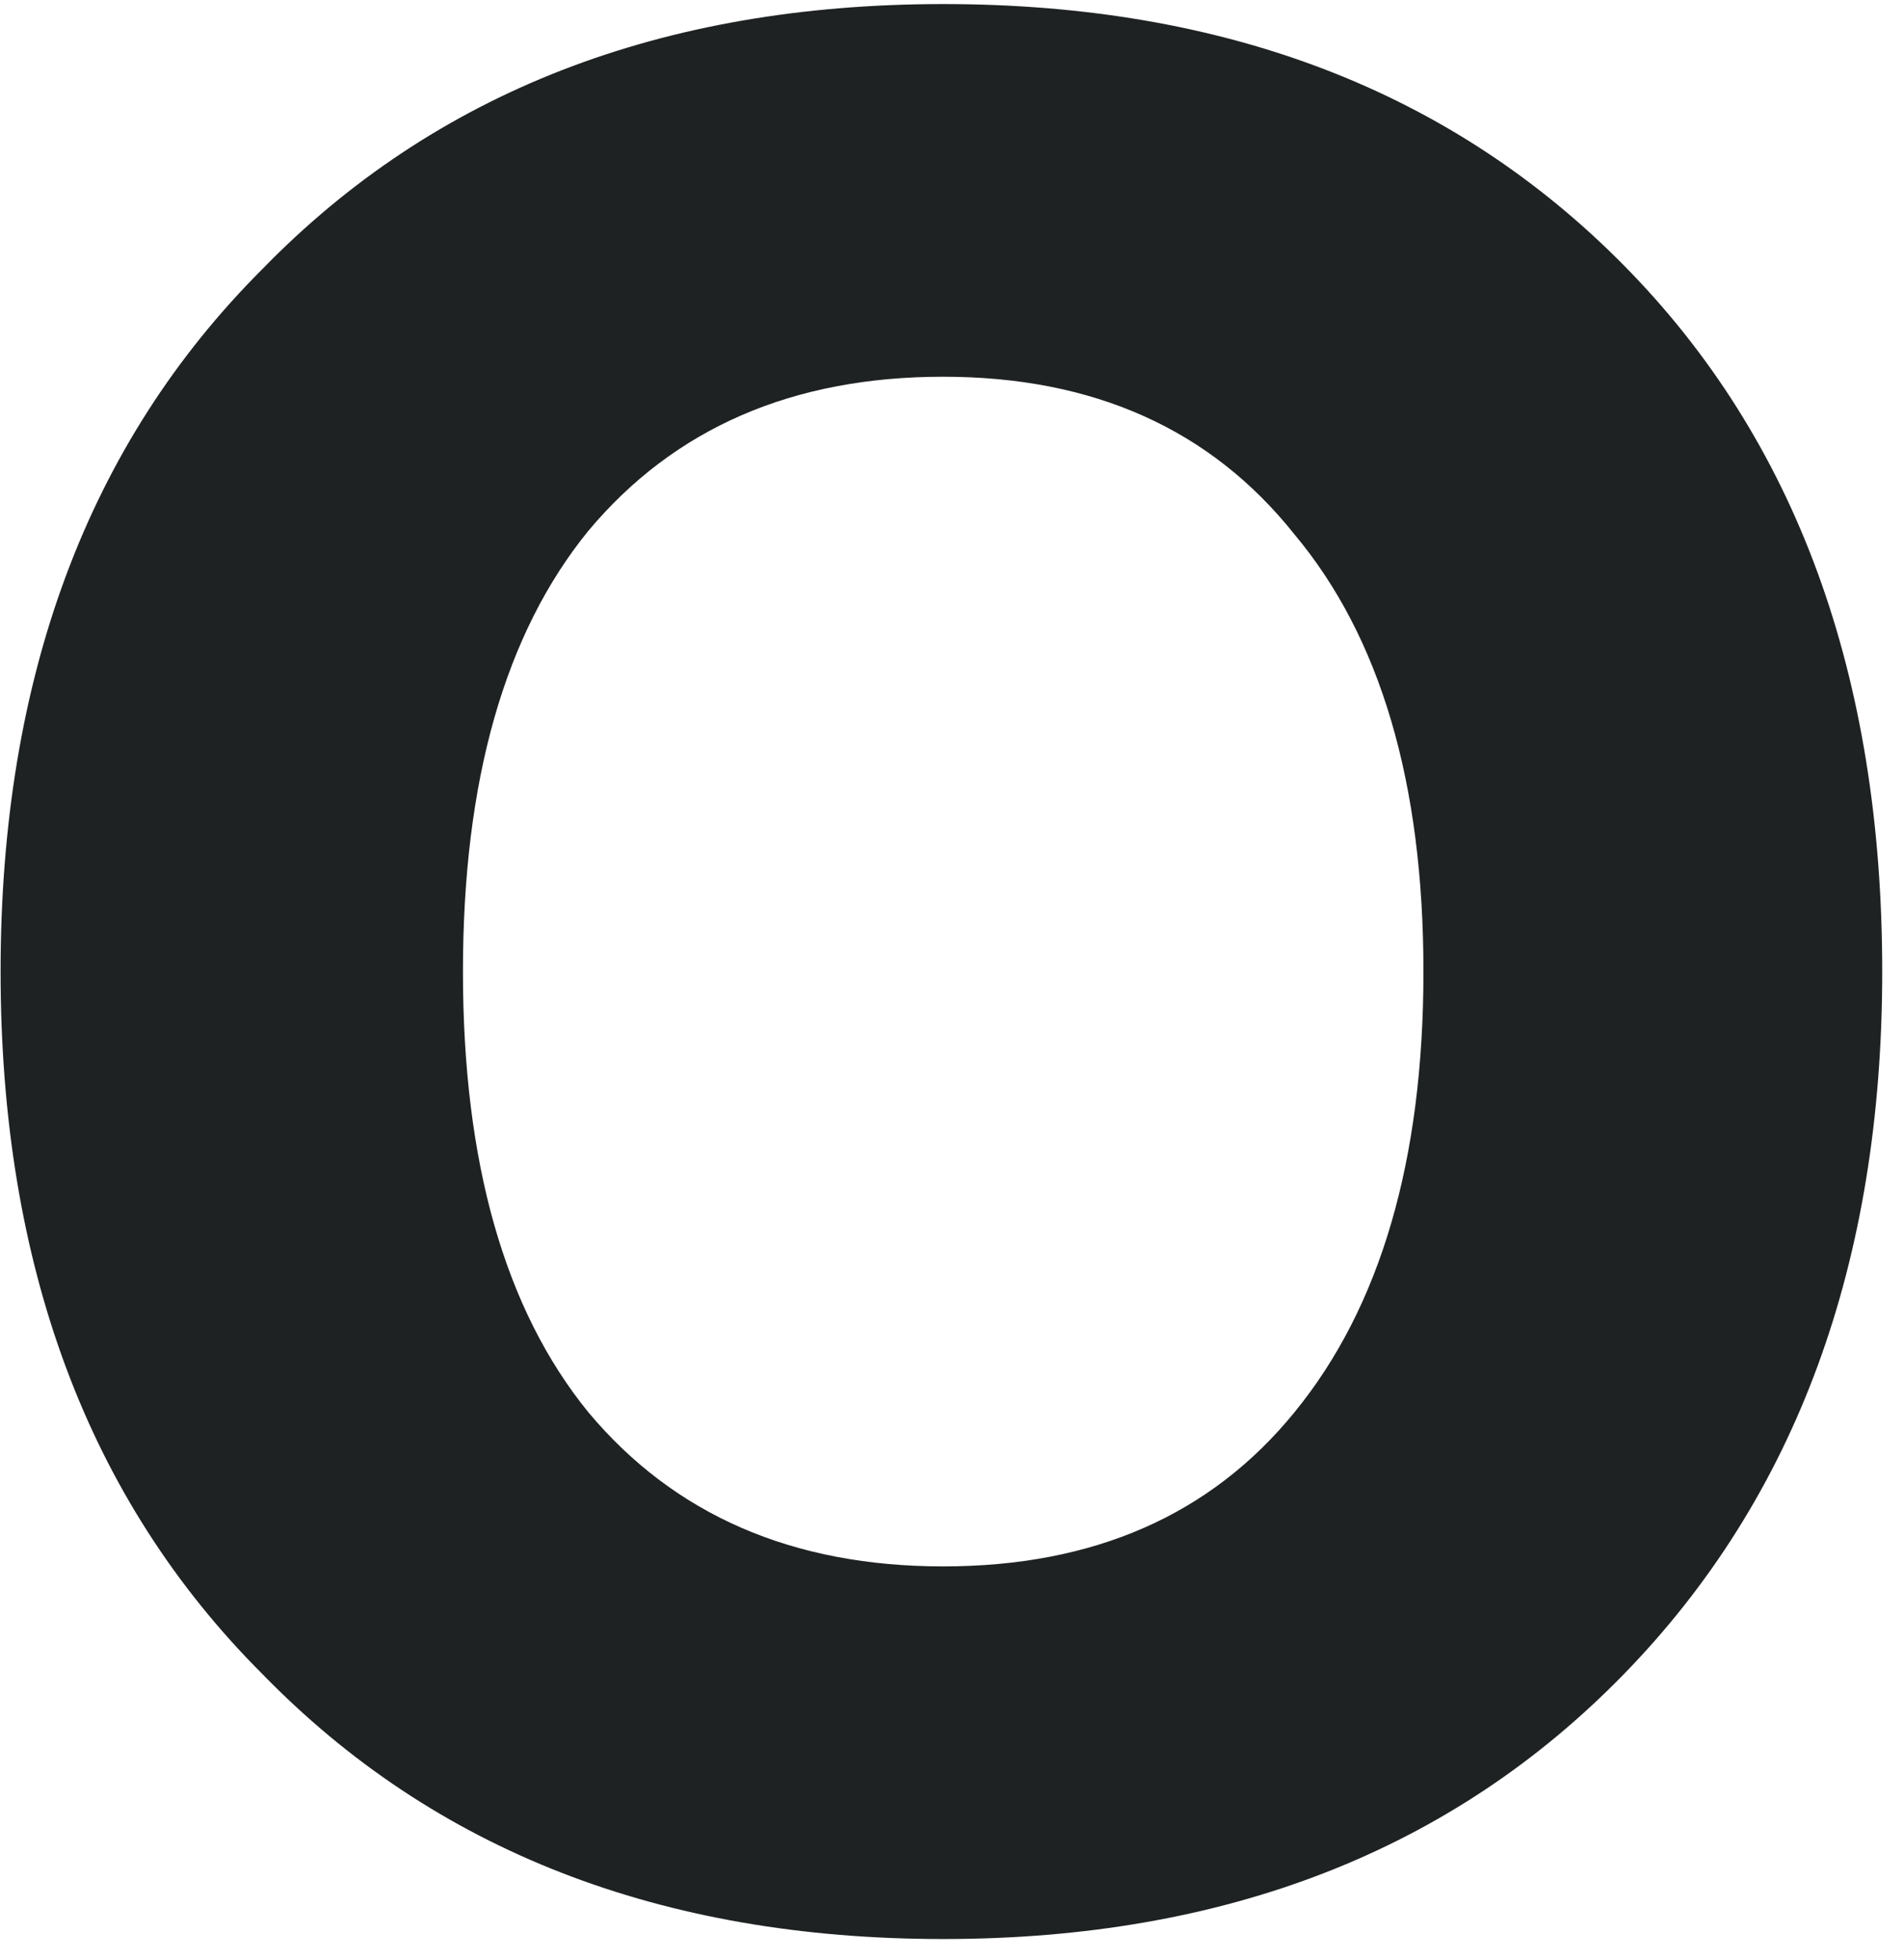
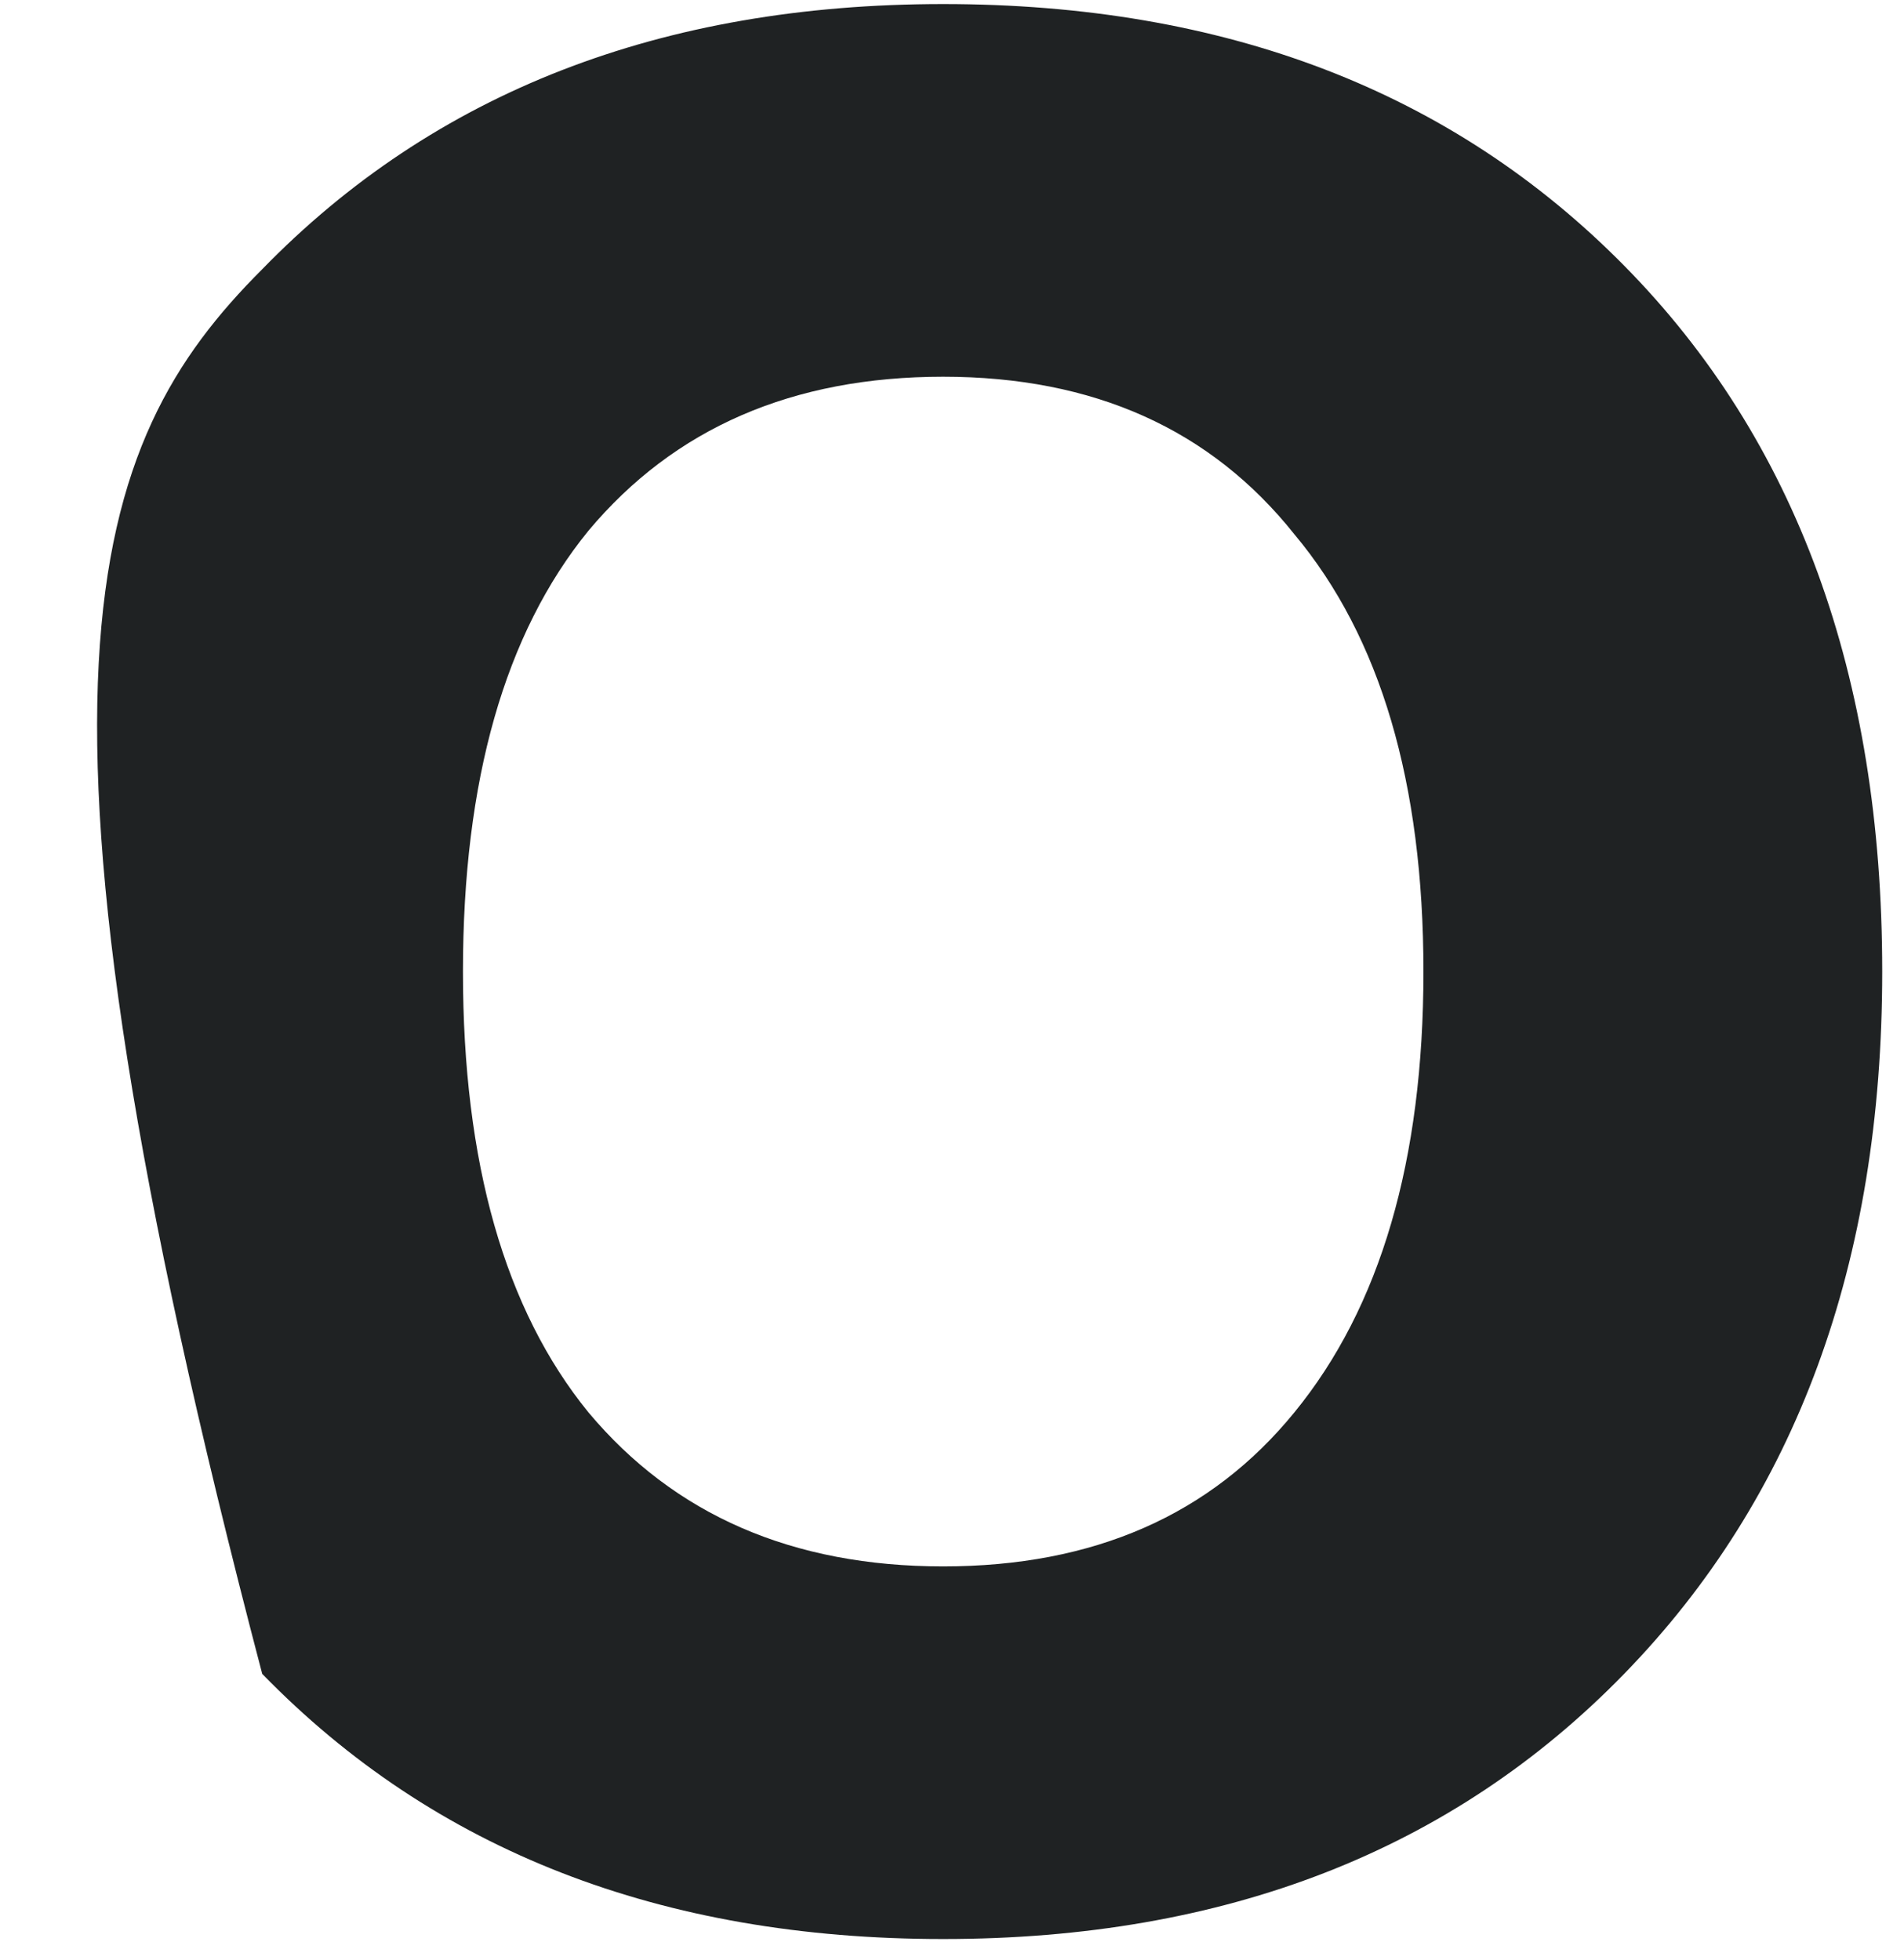
<svg xmlns="http://www.w3.org/2000/svg" width="68" height="70" viewBox="0 0 68 70" fill="none">
-   <path d="M67.222 34.705C67.222 45.115 64.15 53.478 58.005 59.792C51.861 66.107 43.755 69.264 33.685 69.264C23.616 69.264 15.509 66.107 9.365 59.792C3.136 53.563 0.021 45.2 0.021 34.705C0.021 24.209 3.136 15.846 9.365 9.617C15.509 3.302 23.616 0.145 33.685 0.145C43.755 0.145 51.861 3.259 58.005 9.489C64.15 15.718 67.222 24.123 67.222 34.705ZM21.014 50.449C24.085 54.118 28.309 55.953 33.685 55.953C39.062 55.953 43.243 54.118 46.23 50.449C49.301 46.694 50.837 41.446 50.837 34.705C50.837 27.963 49.301 22.758 46.23 19.088C43.243 15.334 39.062 13.457 33.685 13.457C28.309 13.457 24.085 15.291 21.014 18.96C18.027 22.63 16.534 27.878 16.534 34.705C16.534 41.531 18.027 46.779 21.014 50.449Z" fill="#1F2223" />
+   <path d="M67.222 34.705C67.222 45.115 64.15 53.478 58.005 59.792C51.861 66.107 43.755 69.264 33.685 69.264C23.616 69.264 15.509 66.107 9.365 59.792C0.021 24.209 3.136 15.846 9.365 9.617C15.509 3.302 23.616 0.145 33.685 0.145C43.755 0.145 51.861 3.259 58.005 9.489C64.15 15.718 67.222 24.123 67.222 34.705ZM21.014 50.449C24.085 54.118 28.309 55.953 33.685 55.953C39.062 55.953 43.243 54.118 46.23 50.449C49.301 46.694 50.837 41.446 50.837 34.705C50.837 27.963 49.301 22.758 46.23 19.088C43.243 15.334 39.062 13.457 33.685 13.457C28.309 13.457 24.085 15.291 21.014 18.96C18.027 22.63 16.534 27.878 16.534 34.705C16.534 41.531 18.027 46.779 21.014 50.449Z" fill="#1F2223" />
</svg>